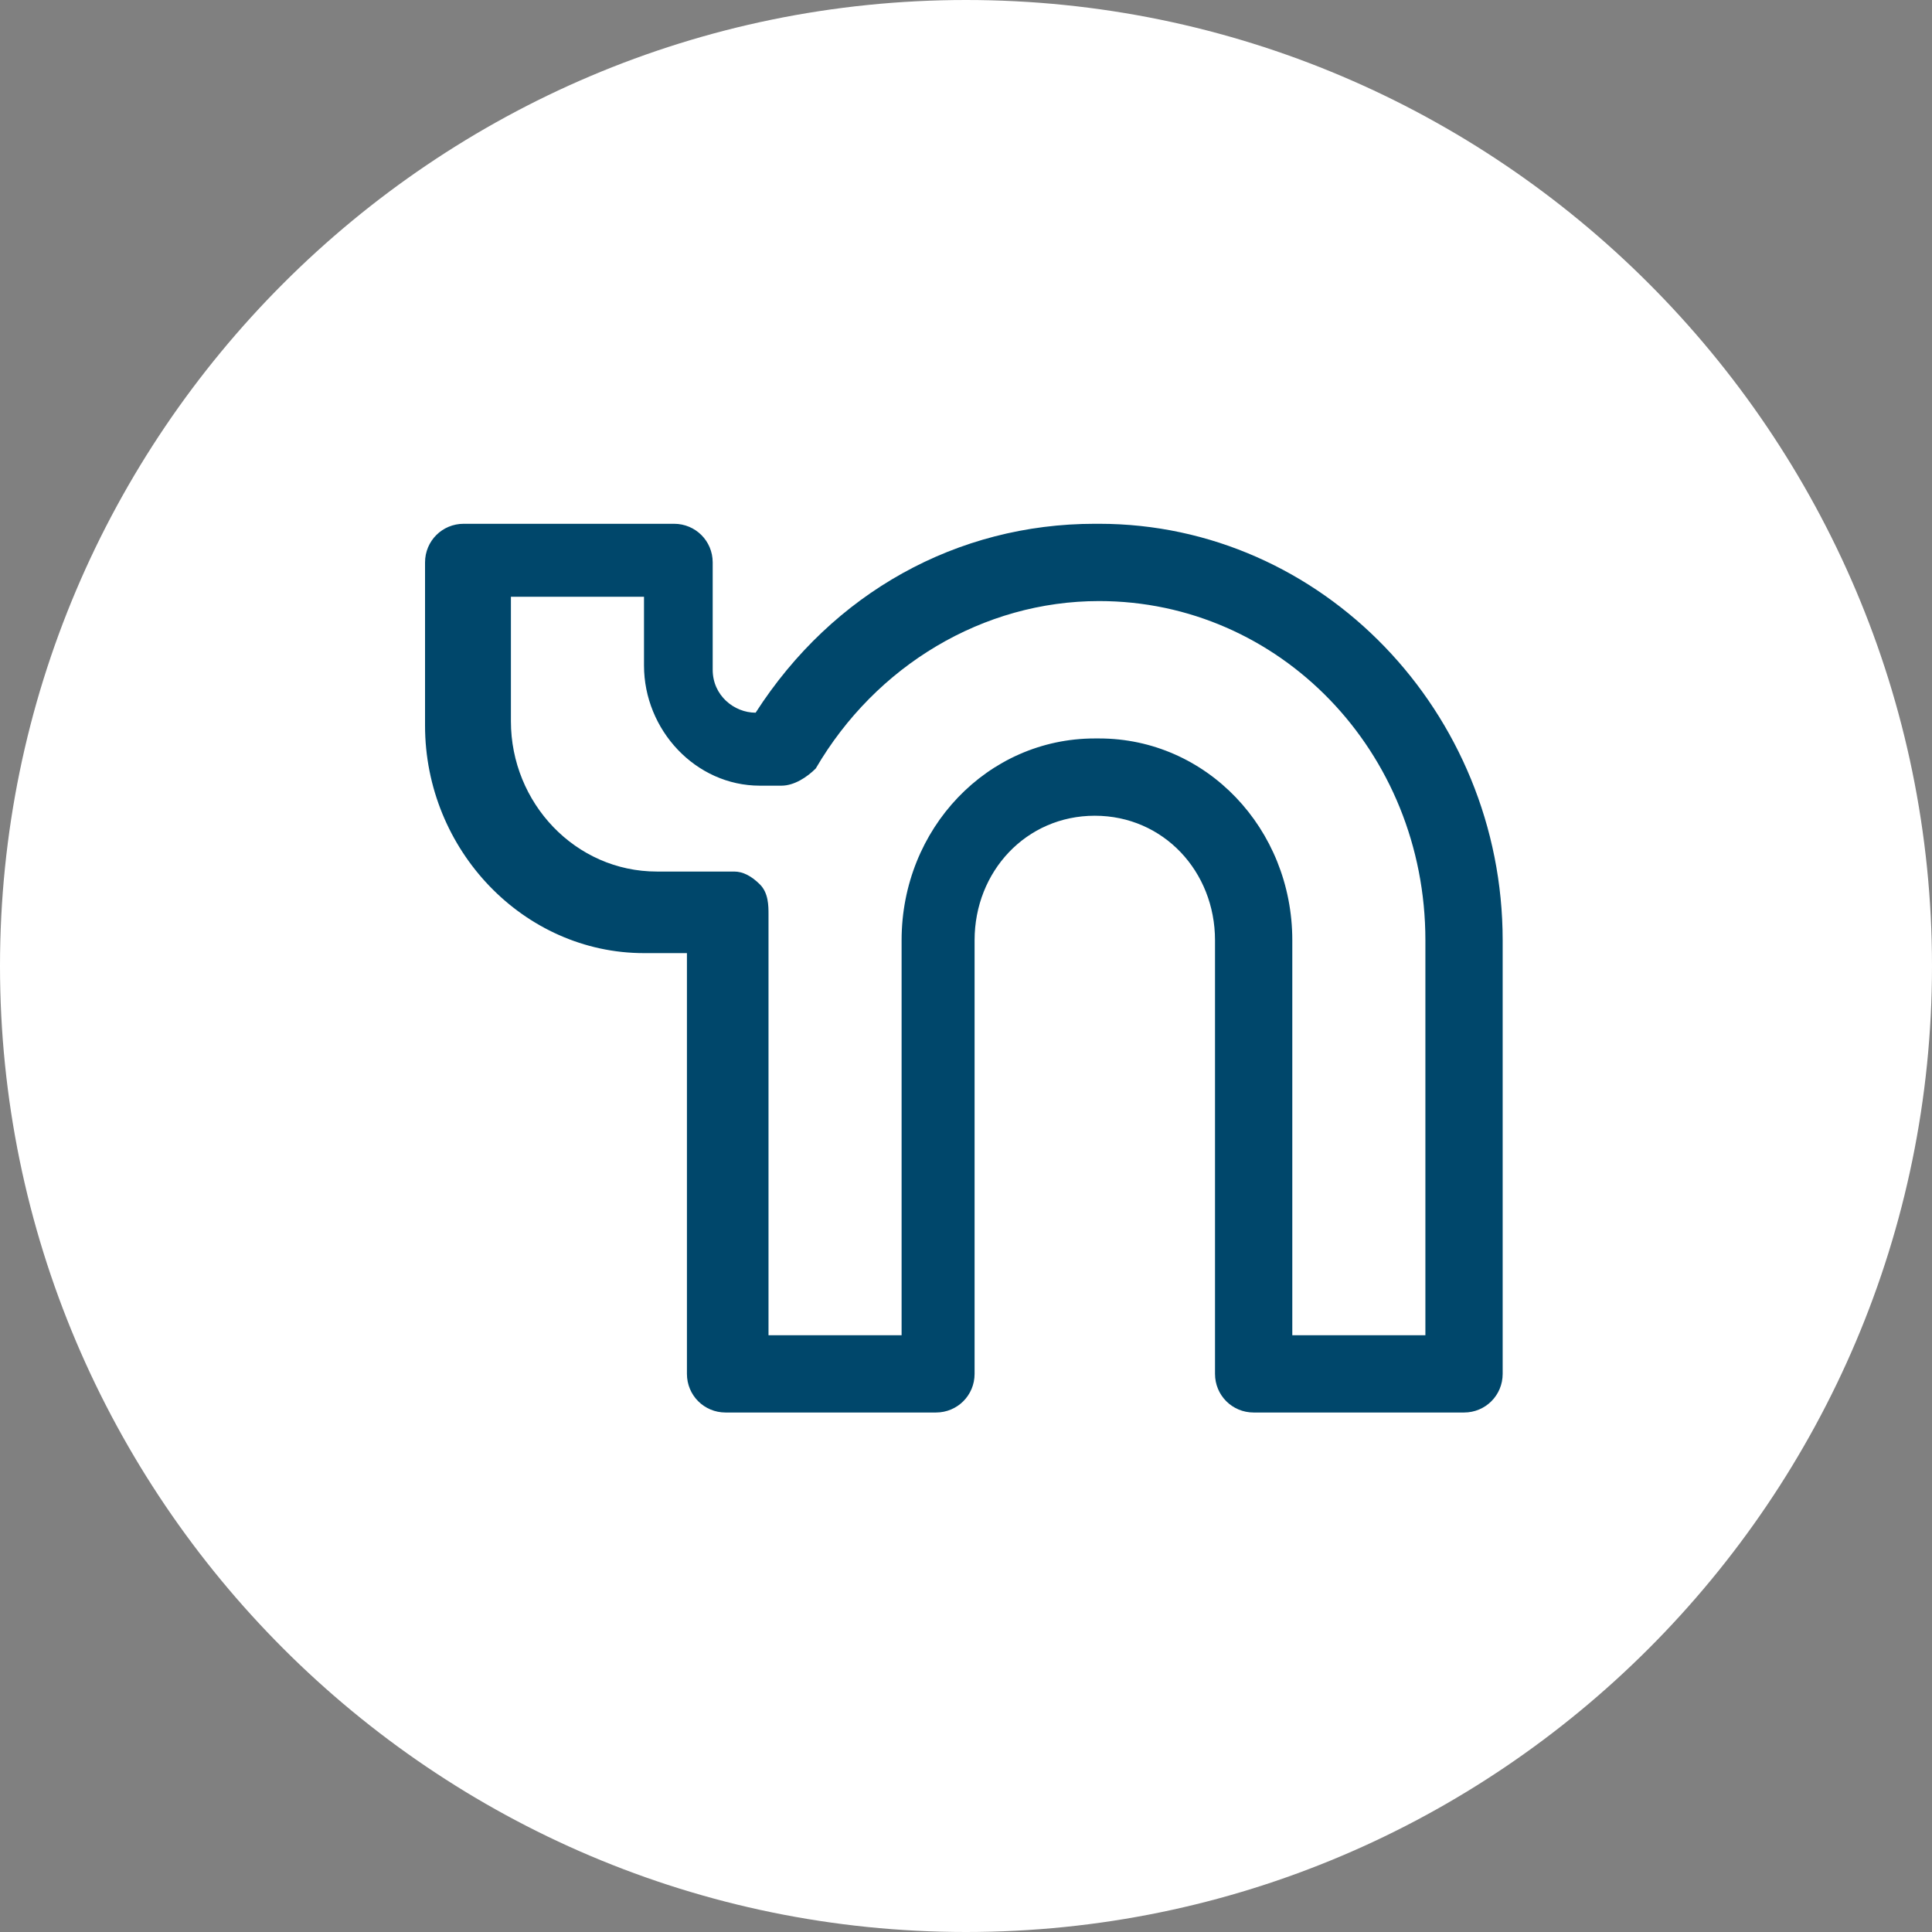
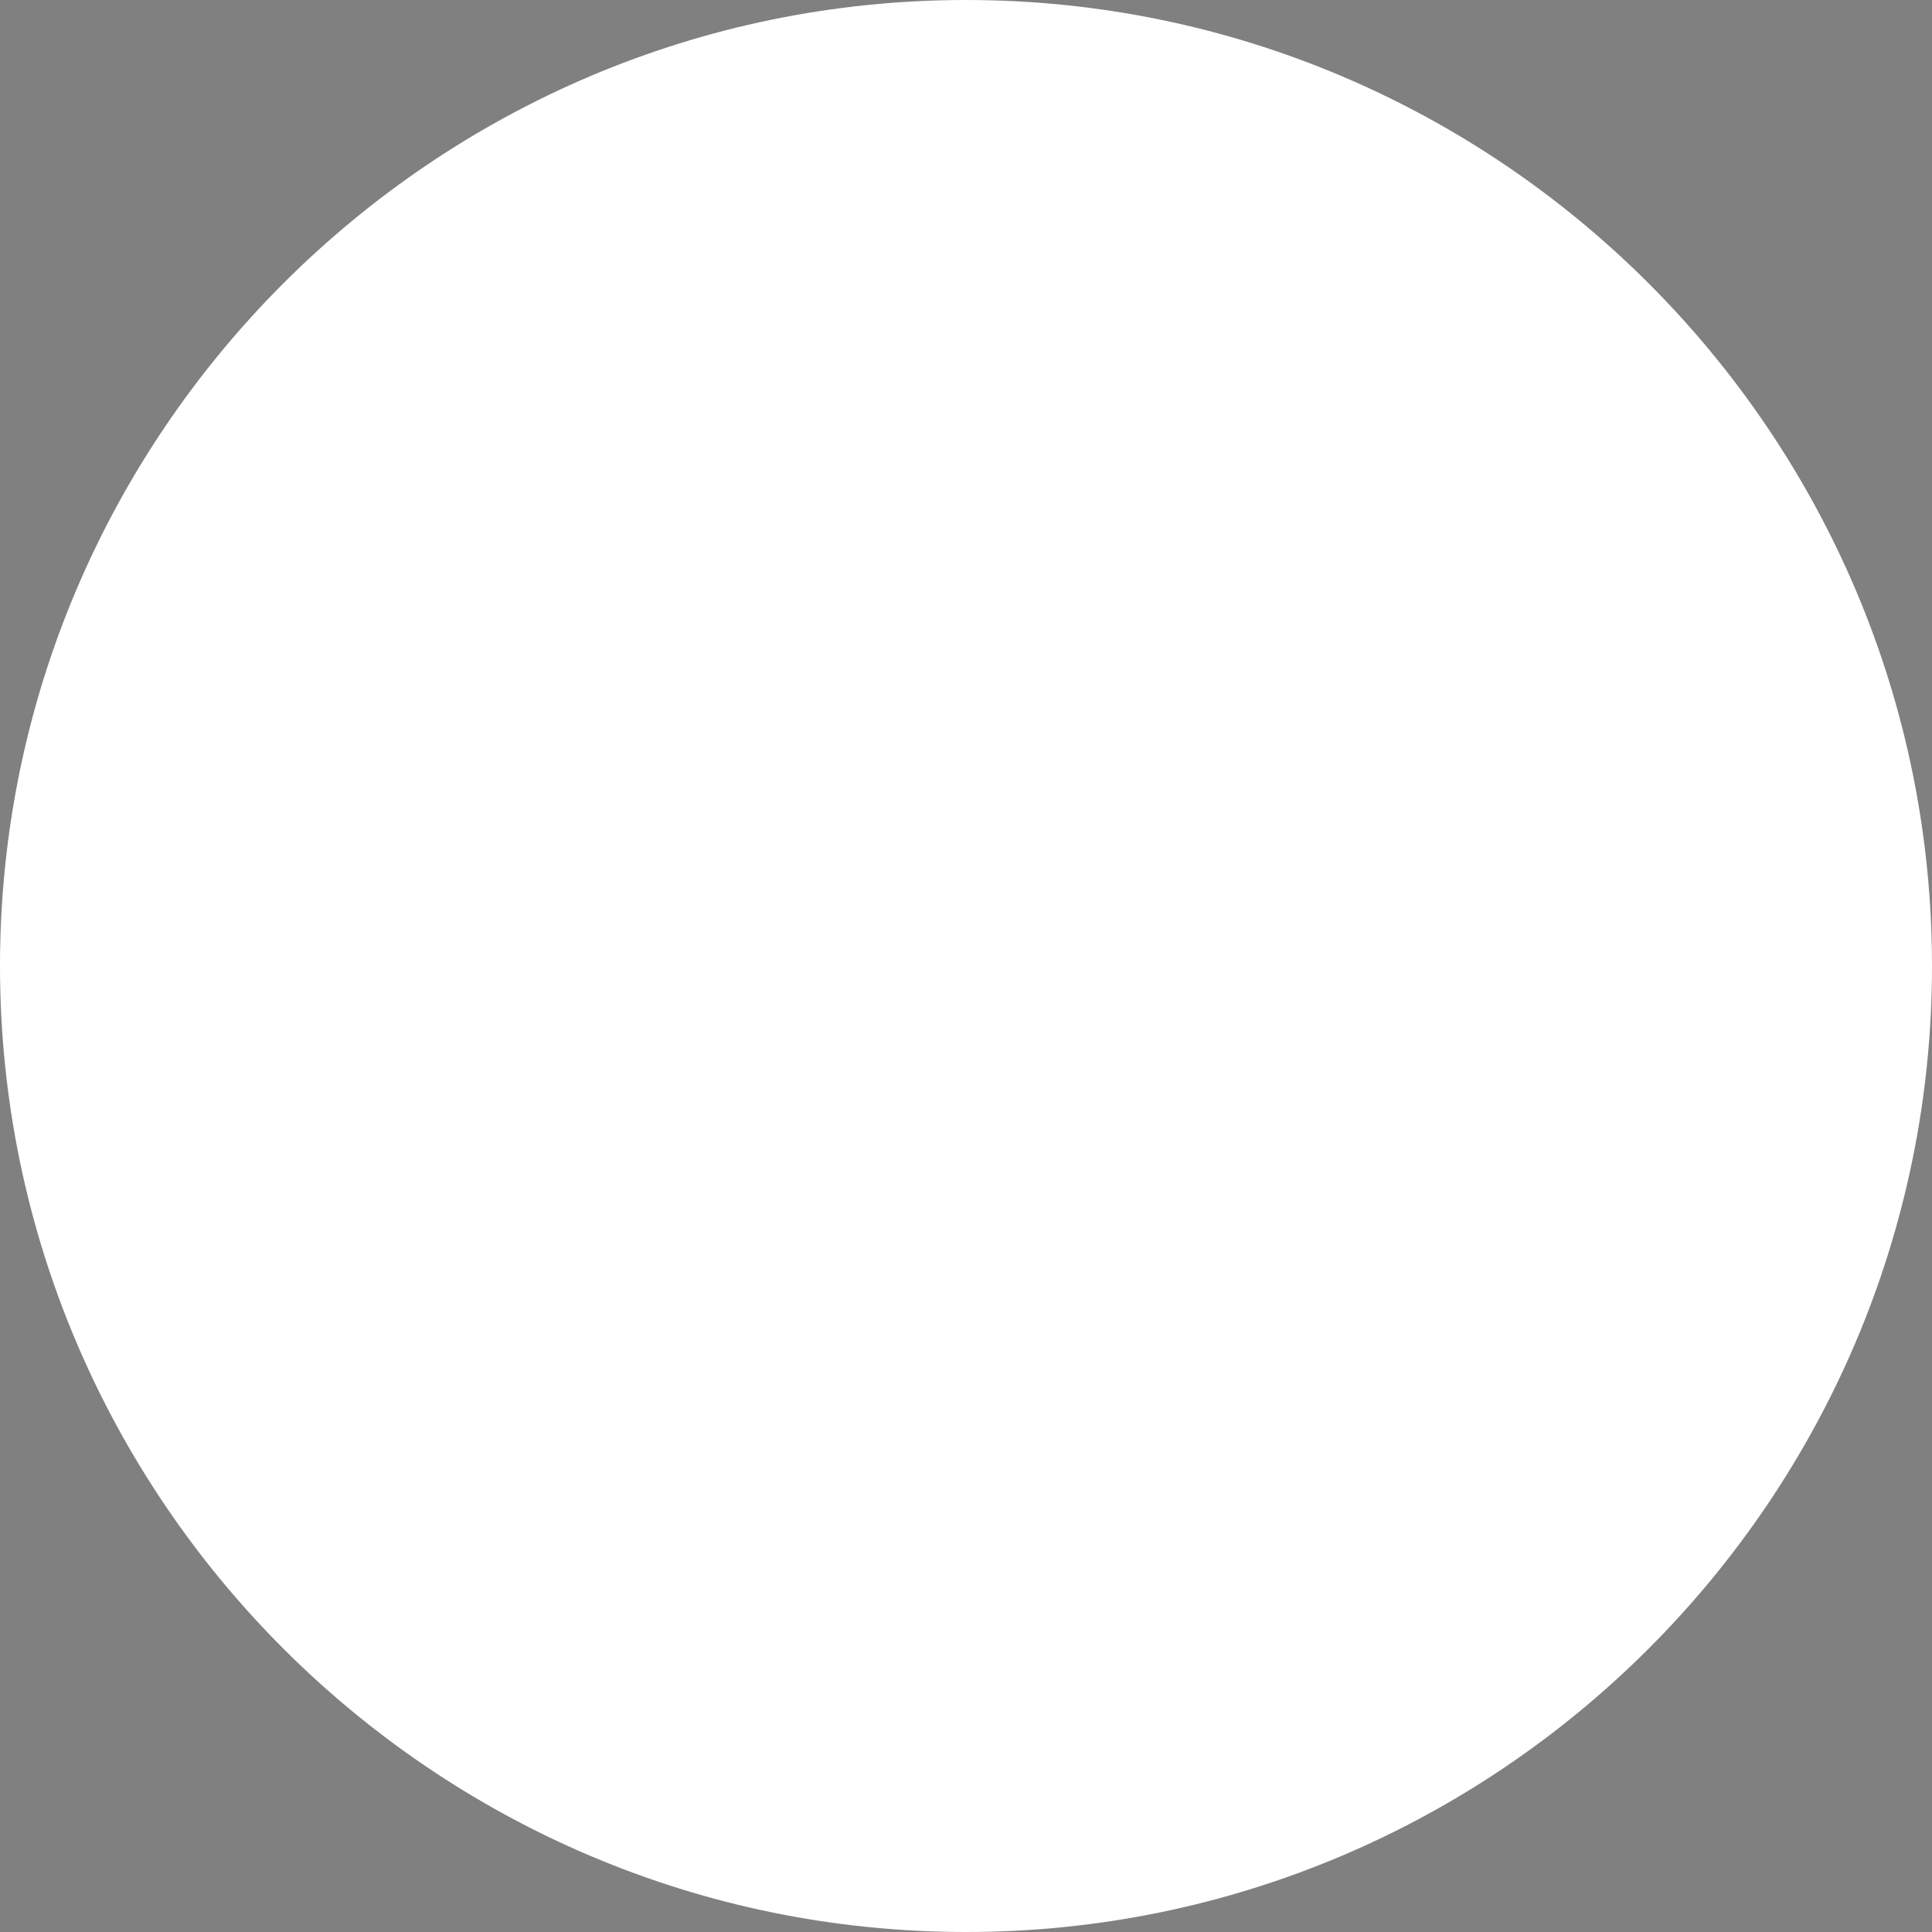
<svg xmlns="http://www.w3.org/2000/svg" id="Layer_1" data-name="Layer 1" width="45" height="45" version="1.1" viewBox="0 0 45 45">
  <rect x="0" y="0" width="45" height="45" fill="#808080" stroke="none" />
  <path d="M22.5,45C10.1,45,0,34.9,0,22.5S10.1,0,22.5,0s22.5,10.1,22.5,22.5-10.1,22.5-22.5,22.5Z" style="fill: #fff; stroke-width: 0px;" />
-   <path d="M25.5,12.2c-3.2,0-6.1,1.6-7.9,4.4h0c-.5,0-1-.4-1-1v-2.5c0-.5-.4-.9-.9-.9h-4.9c-.5,0-.9.4-.9.9v3.8c0,2.9,2.3,5.3,5.1,5.3h1v9.8c0,.5.4.9.9.9h4.9c.5,0,.9-.4.9-.9v-10.1c0-1.6,1.2-2.9,2.8-2.9s2.8,1.3,2.8,2.9v10.1c0,.5.4.9.9.9h4.9c.5,0,.9-.4.9-.9v-10.1c0-5.3-4.2-9.7-9.4-9.7ZM25.5,17.2c-2.5,0-4.5,2.1-4.5,4.7v9.2h-3.1v-9.2c0-.2,0-.4,0-.6,0-.2,0-.5-.2-.7-.2-.2-.4-.3-.6-.3h-1.8c-1.9,0-3.4-1.6-3.4-3.5v-2.9h3.1v1.6c0,1.5,1.2,2.8,2.7,2.8h.5c.3,0,.6-.2.8-.4,1.4-2.4,3.9-3.9,6.6-3.9,4.2,0,7.6,3.5,7.6,7.9v9.2h-3.1v-9.2c0-2.6-2-4.7-4.5-4.7Z" style="fill: #00476b; stroke-width: 0px;" />
</svg>